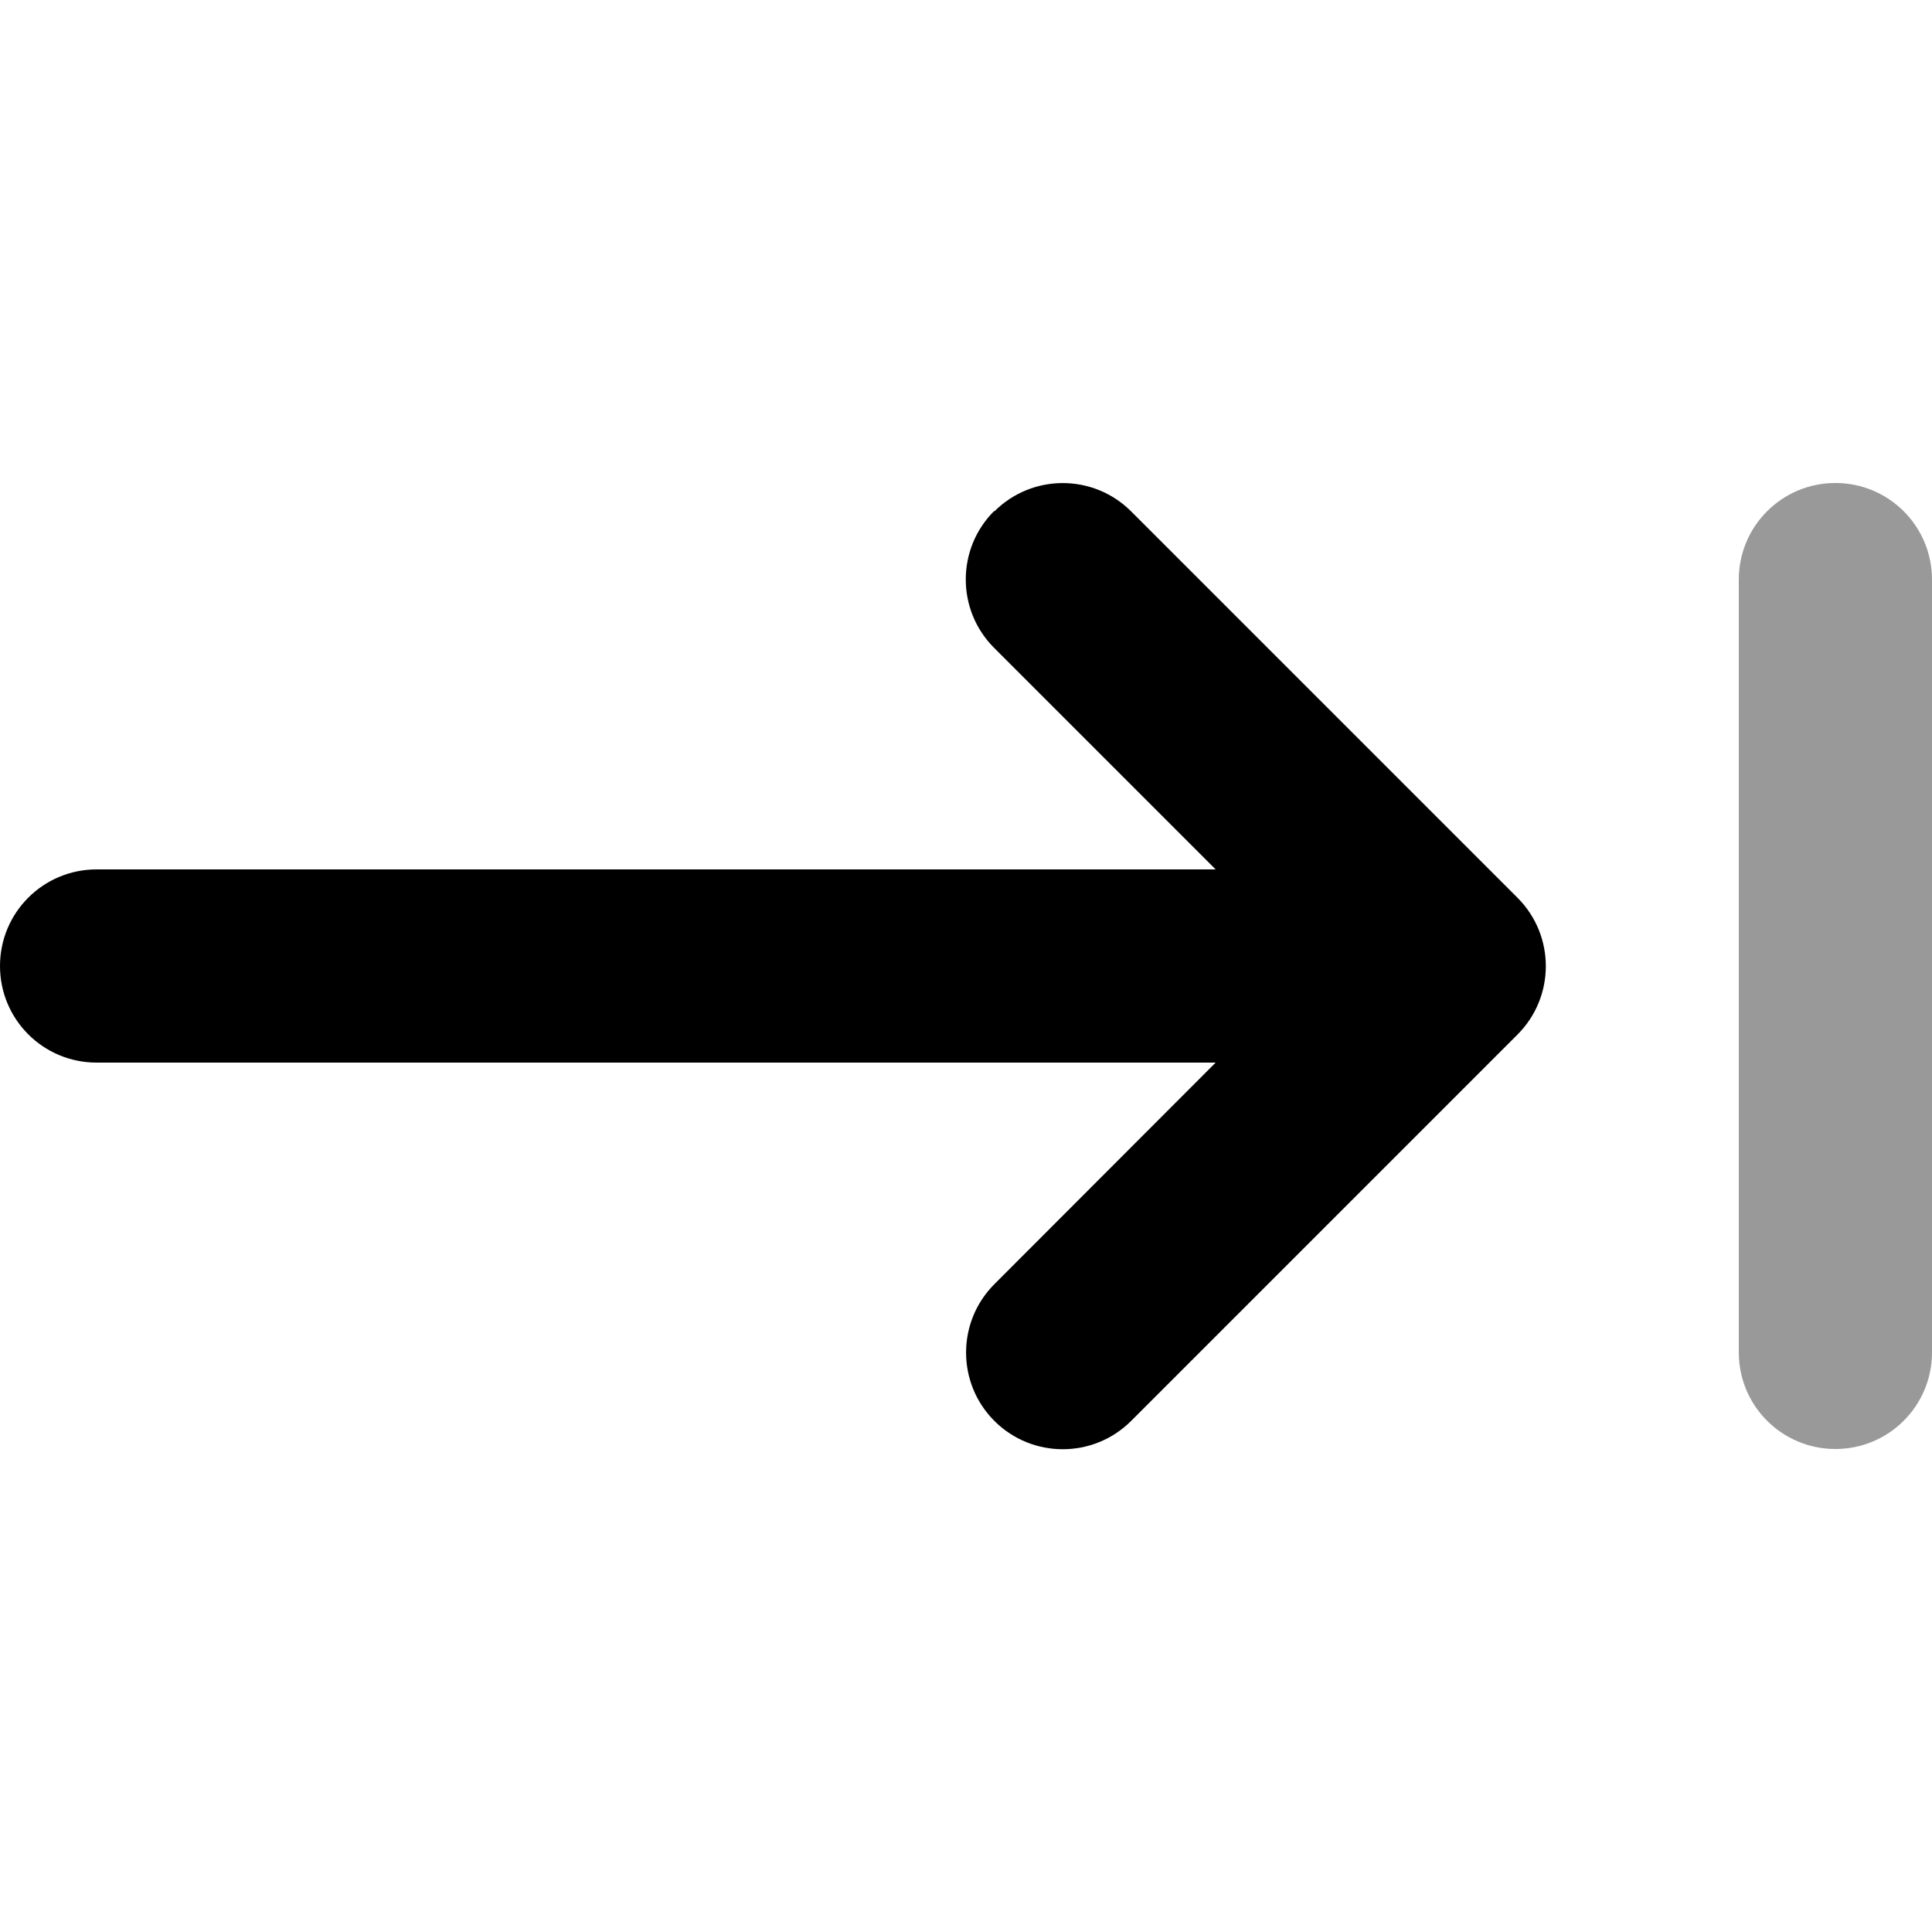
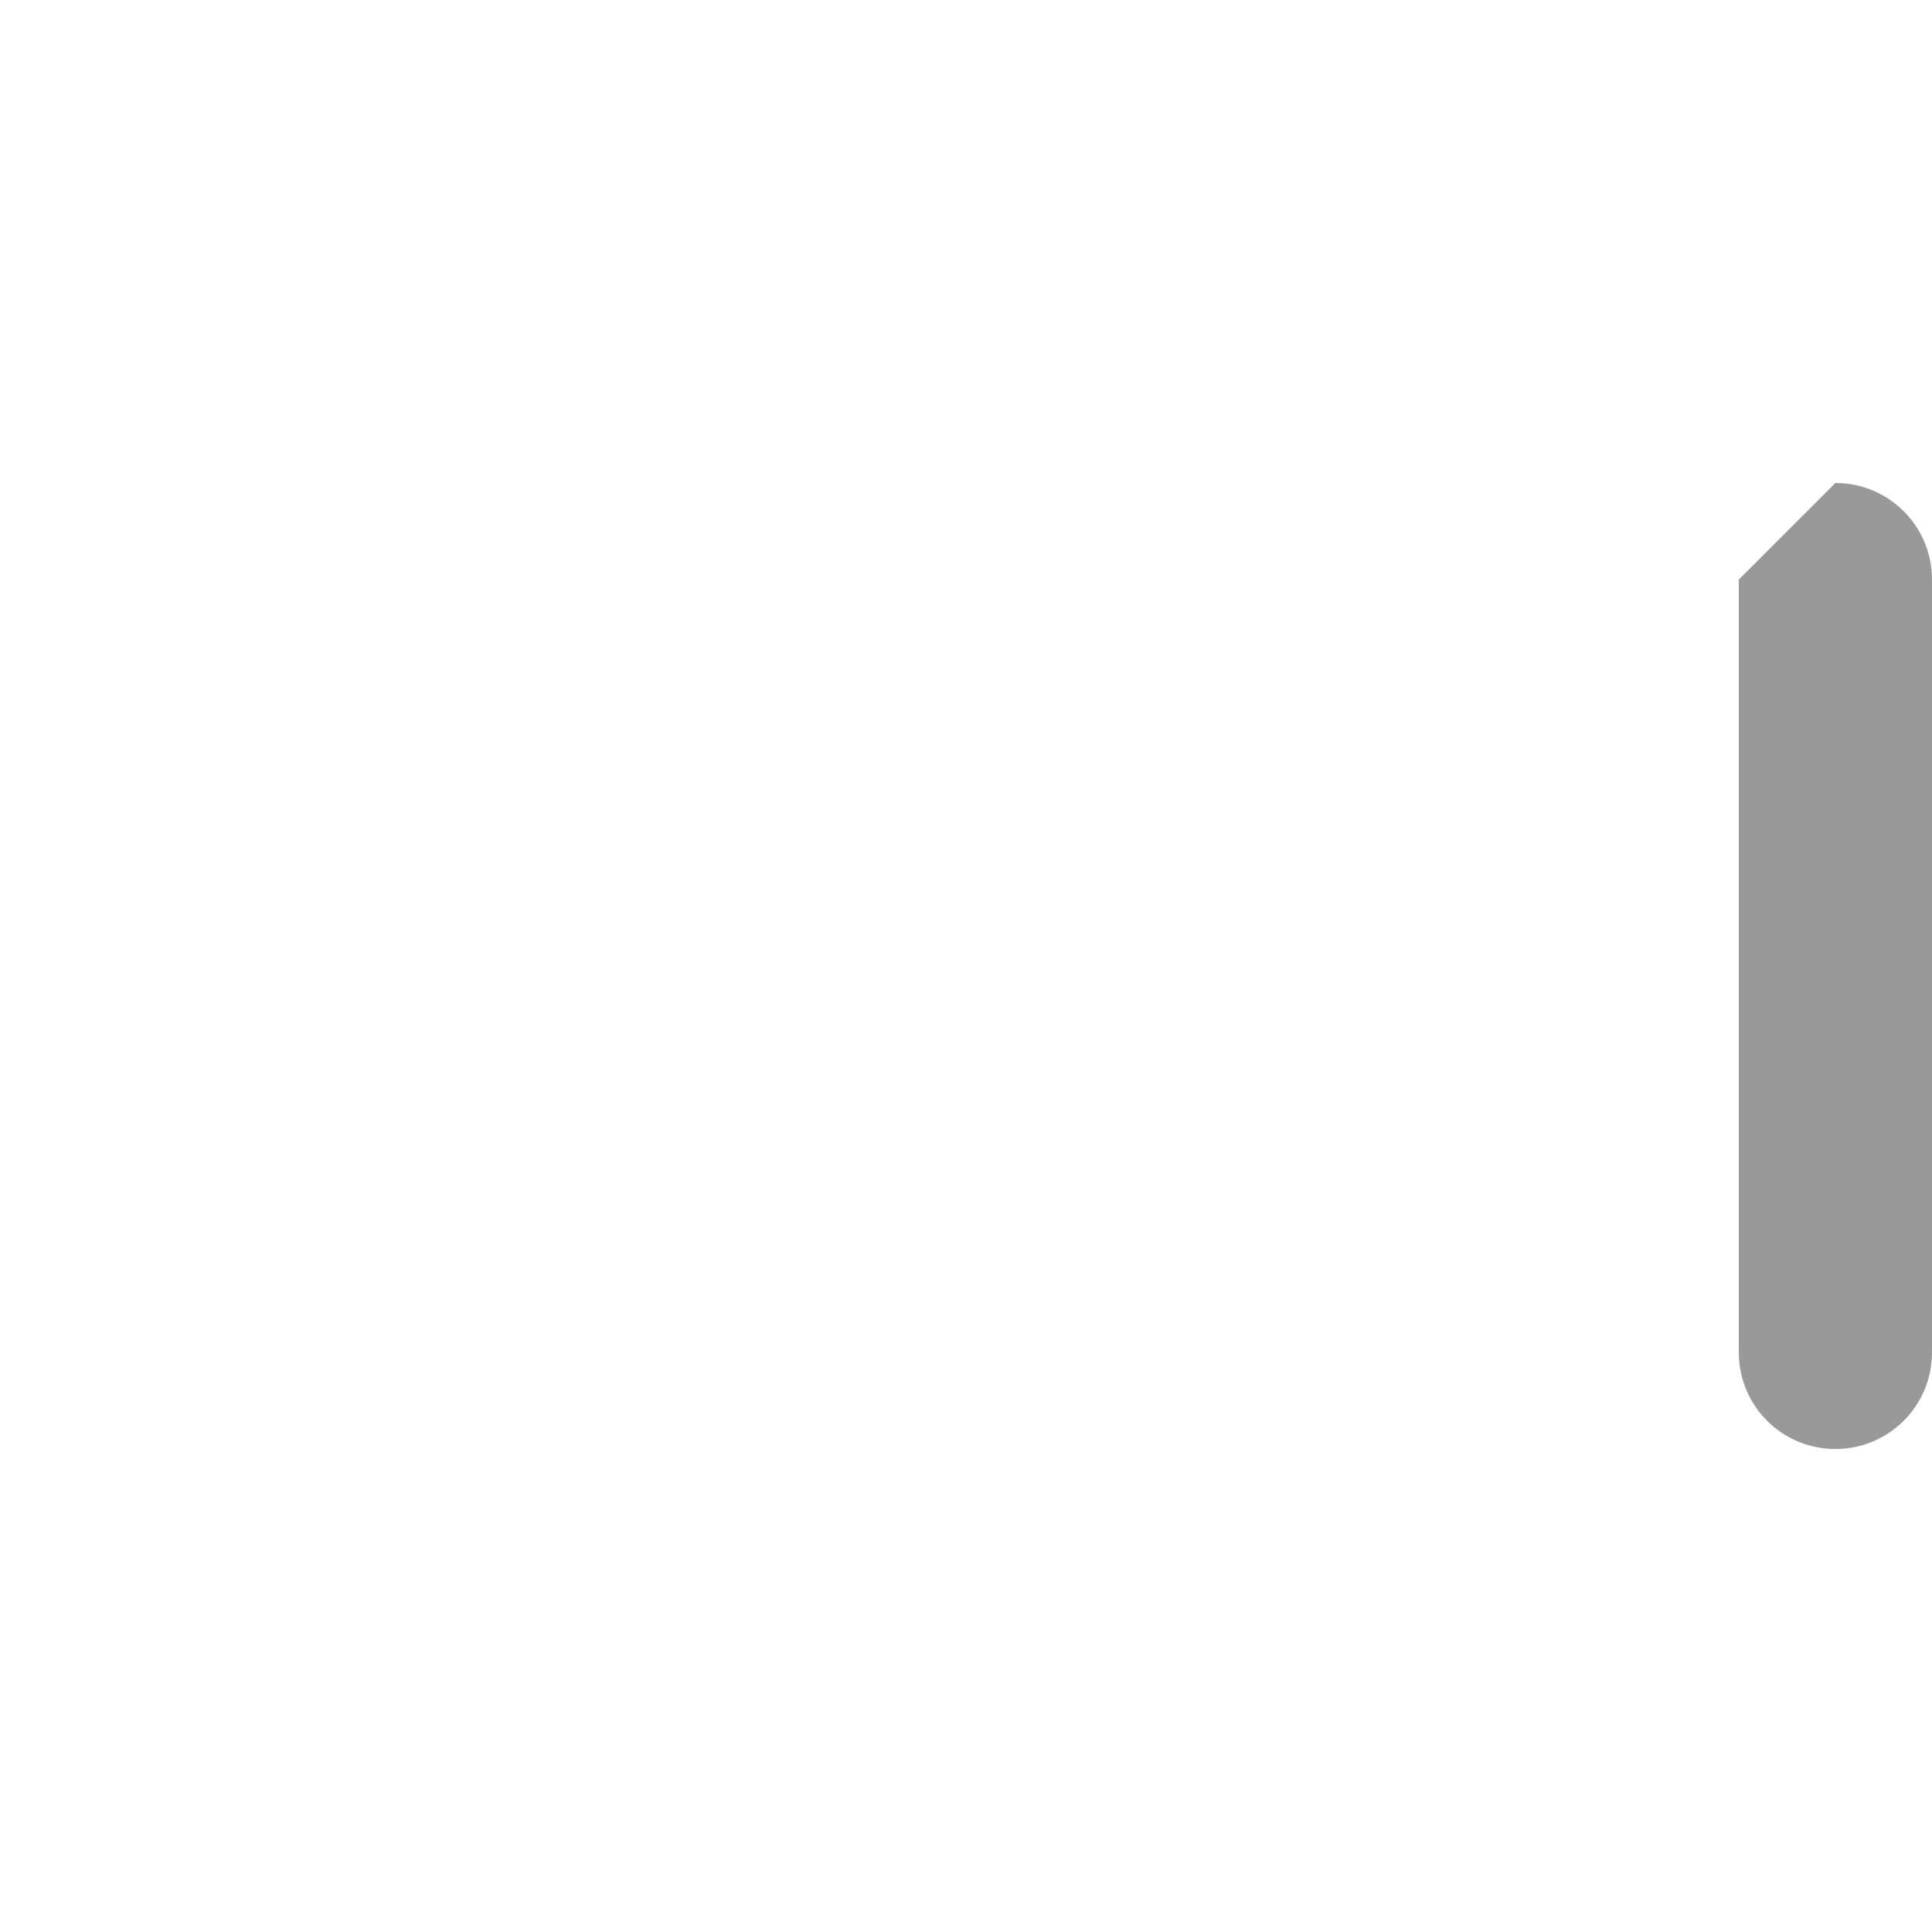
<svg xmlns="http://www.w3.org/2000/svg" viewBox="0 0 640 640">
-   <path opacity=".4" fill="currentColor" d="M576 192L576 448C576 465.7 590.3 480 608 480C625.7 480 640 465.7 640 448L640 192C640 174.3 625.7 160 608 160C590.3 160 576 174.3 576 192z" />
-   <path fill="currentColor" d="M329.4 169.4C341.9 156.9 362.2 156.9 374.7 169.4L502.7 297.4C515.2 309.9 515.2 330.2 502.7 342.7L374.7 470.7C362.2 483.2 341.9 483.2 329.4 470.7C316.9 458.2 316.9 437.9 329.4 425.4L402.7 352L32 352C14.3 352 0 337.7 0 320C0 302.3 14.3 288 32 288L402.7 288L329.3 214.6C316.8 202.1 316.8 181.8 329.3 169.3z" />
+   <path opacity=".4" fill="currentColor" d="M576 192L576 448C576 465.7 590.3 480 608 480C625.7 480 640 465.7 640 448L640 192C640 174.3 625.7 160 608 160z" />
</svg>